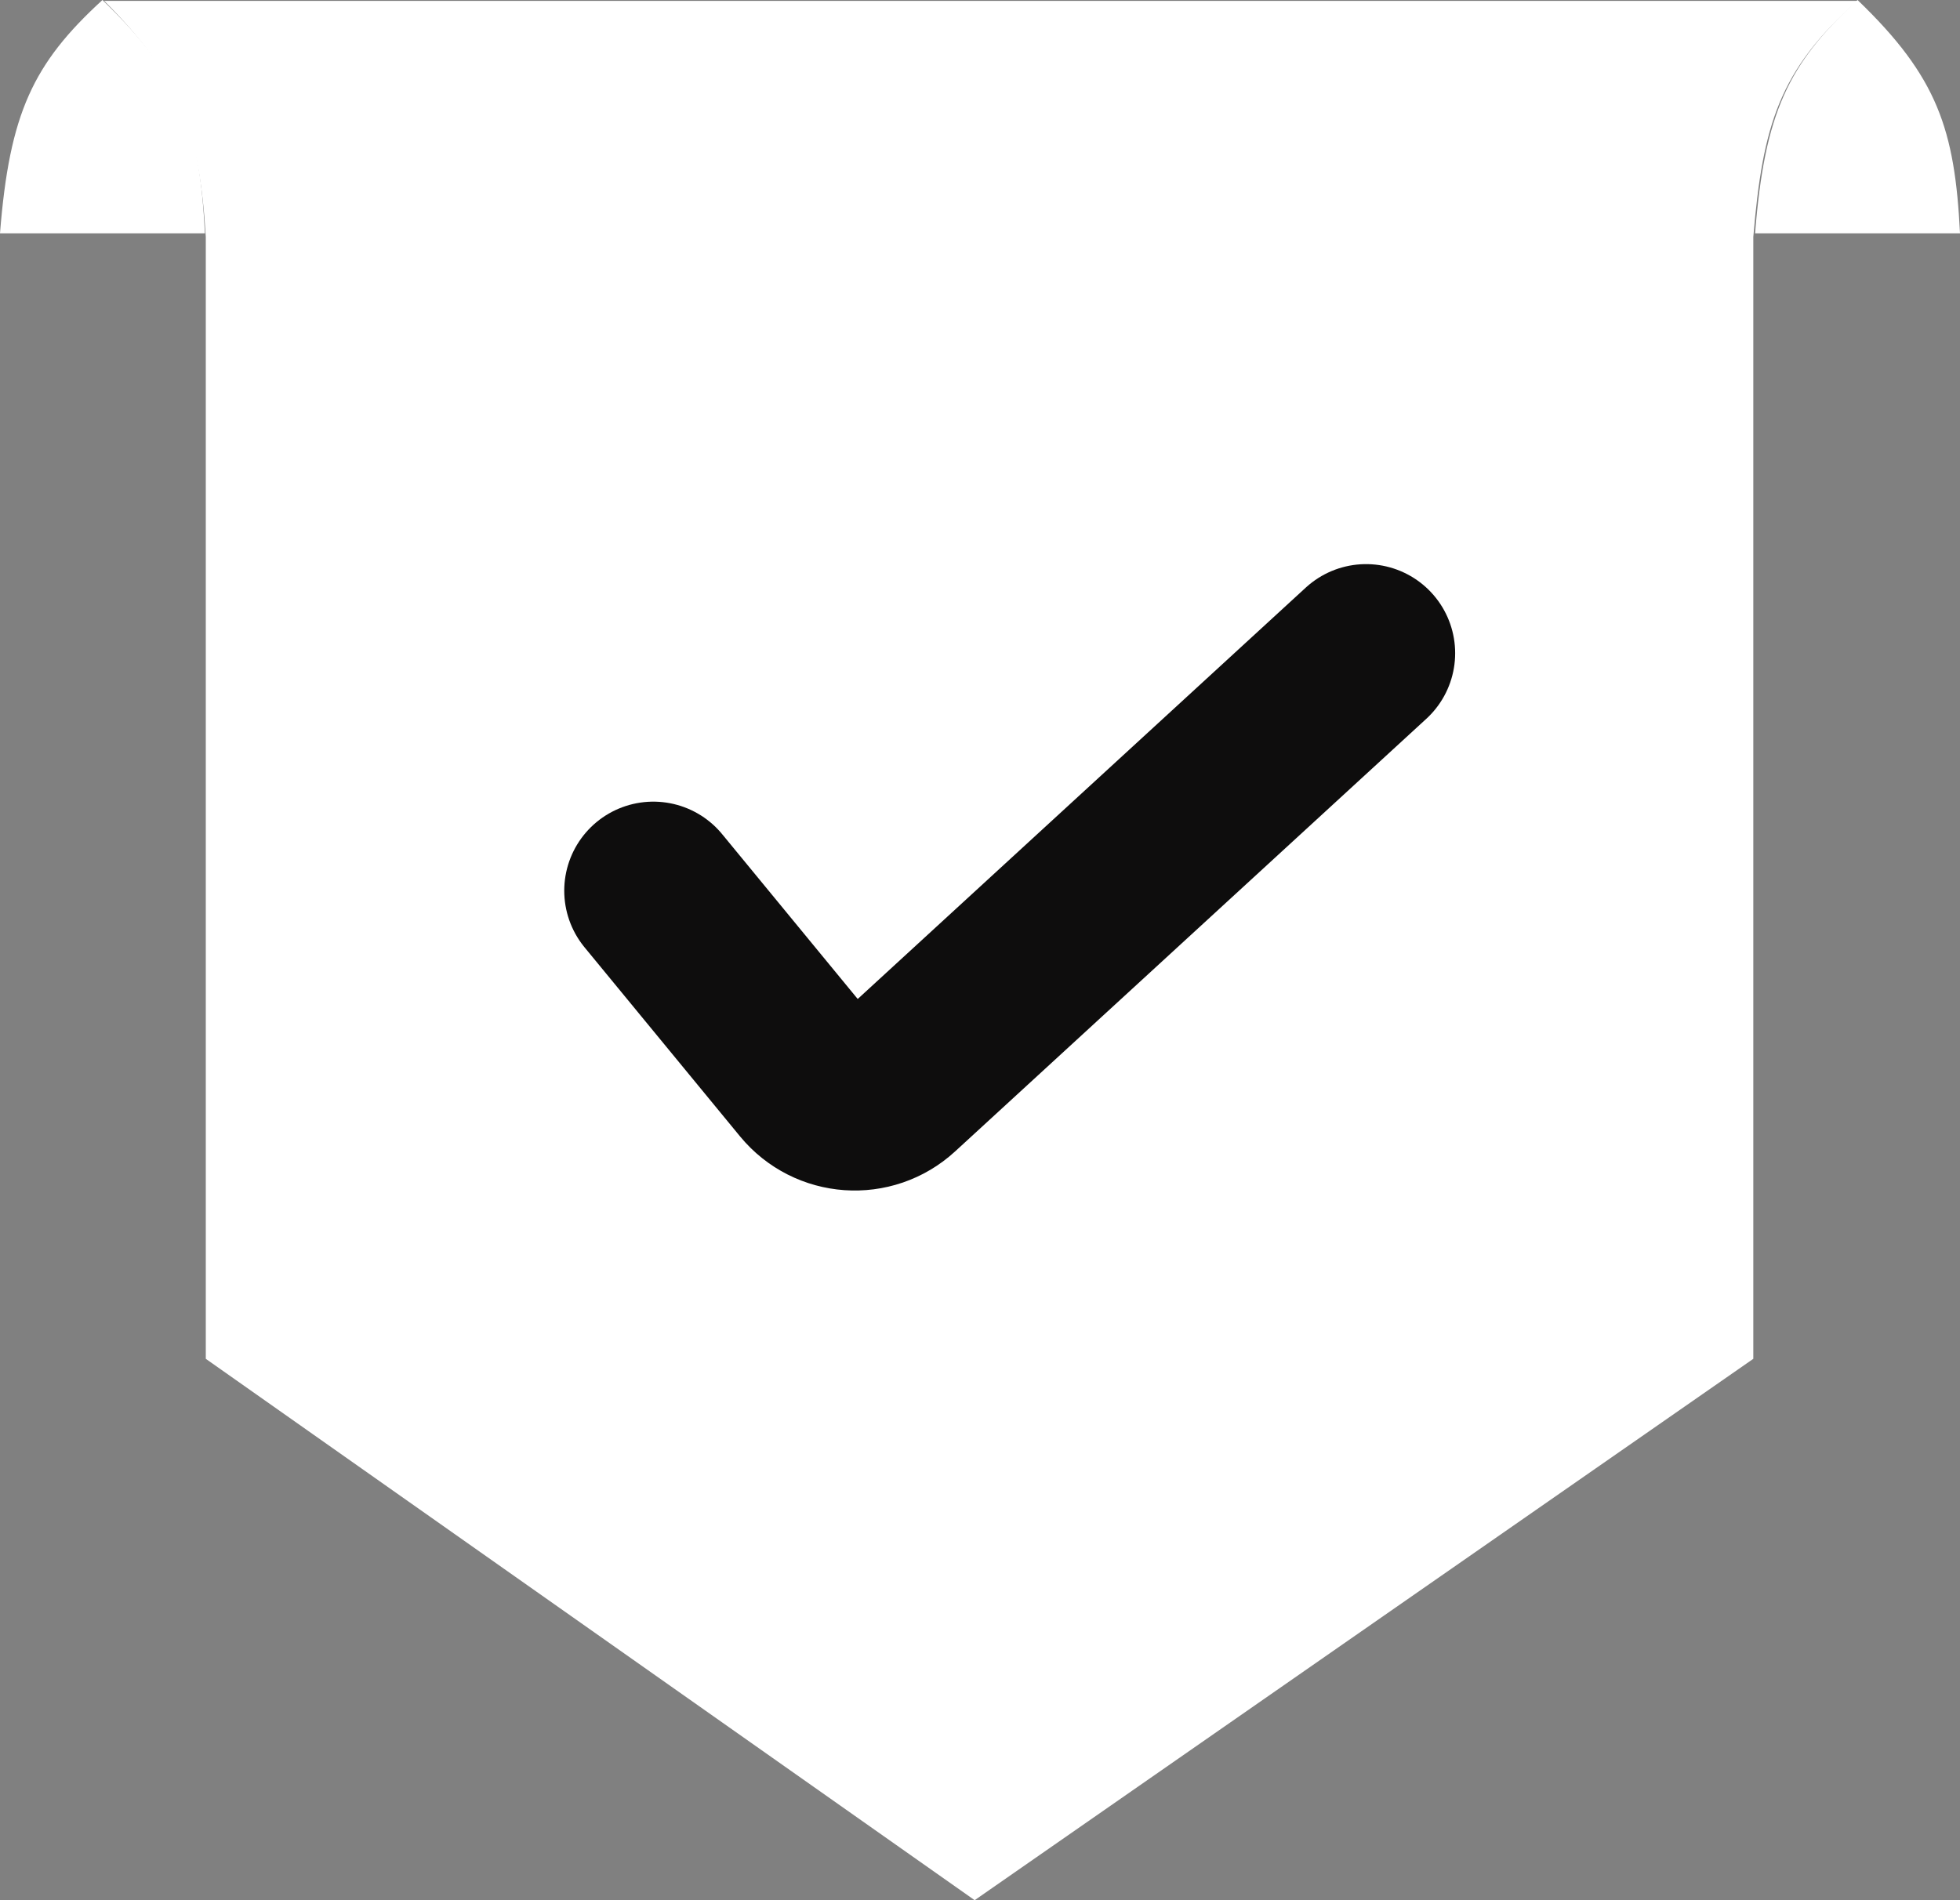
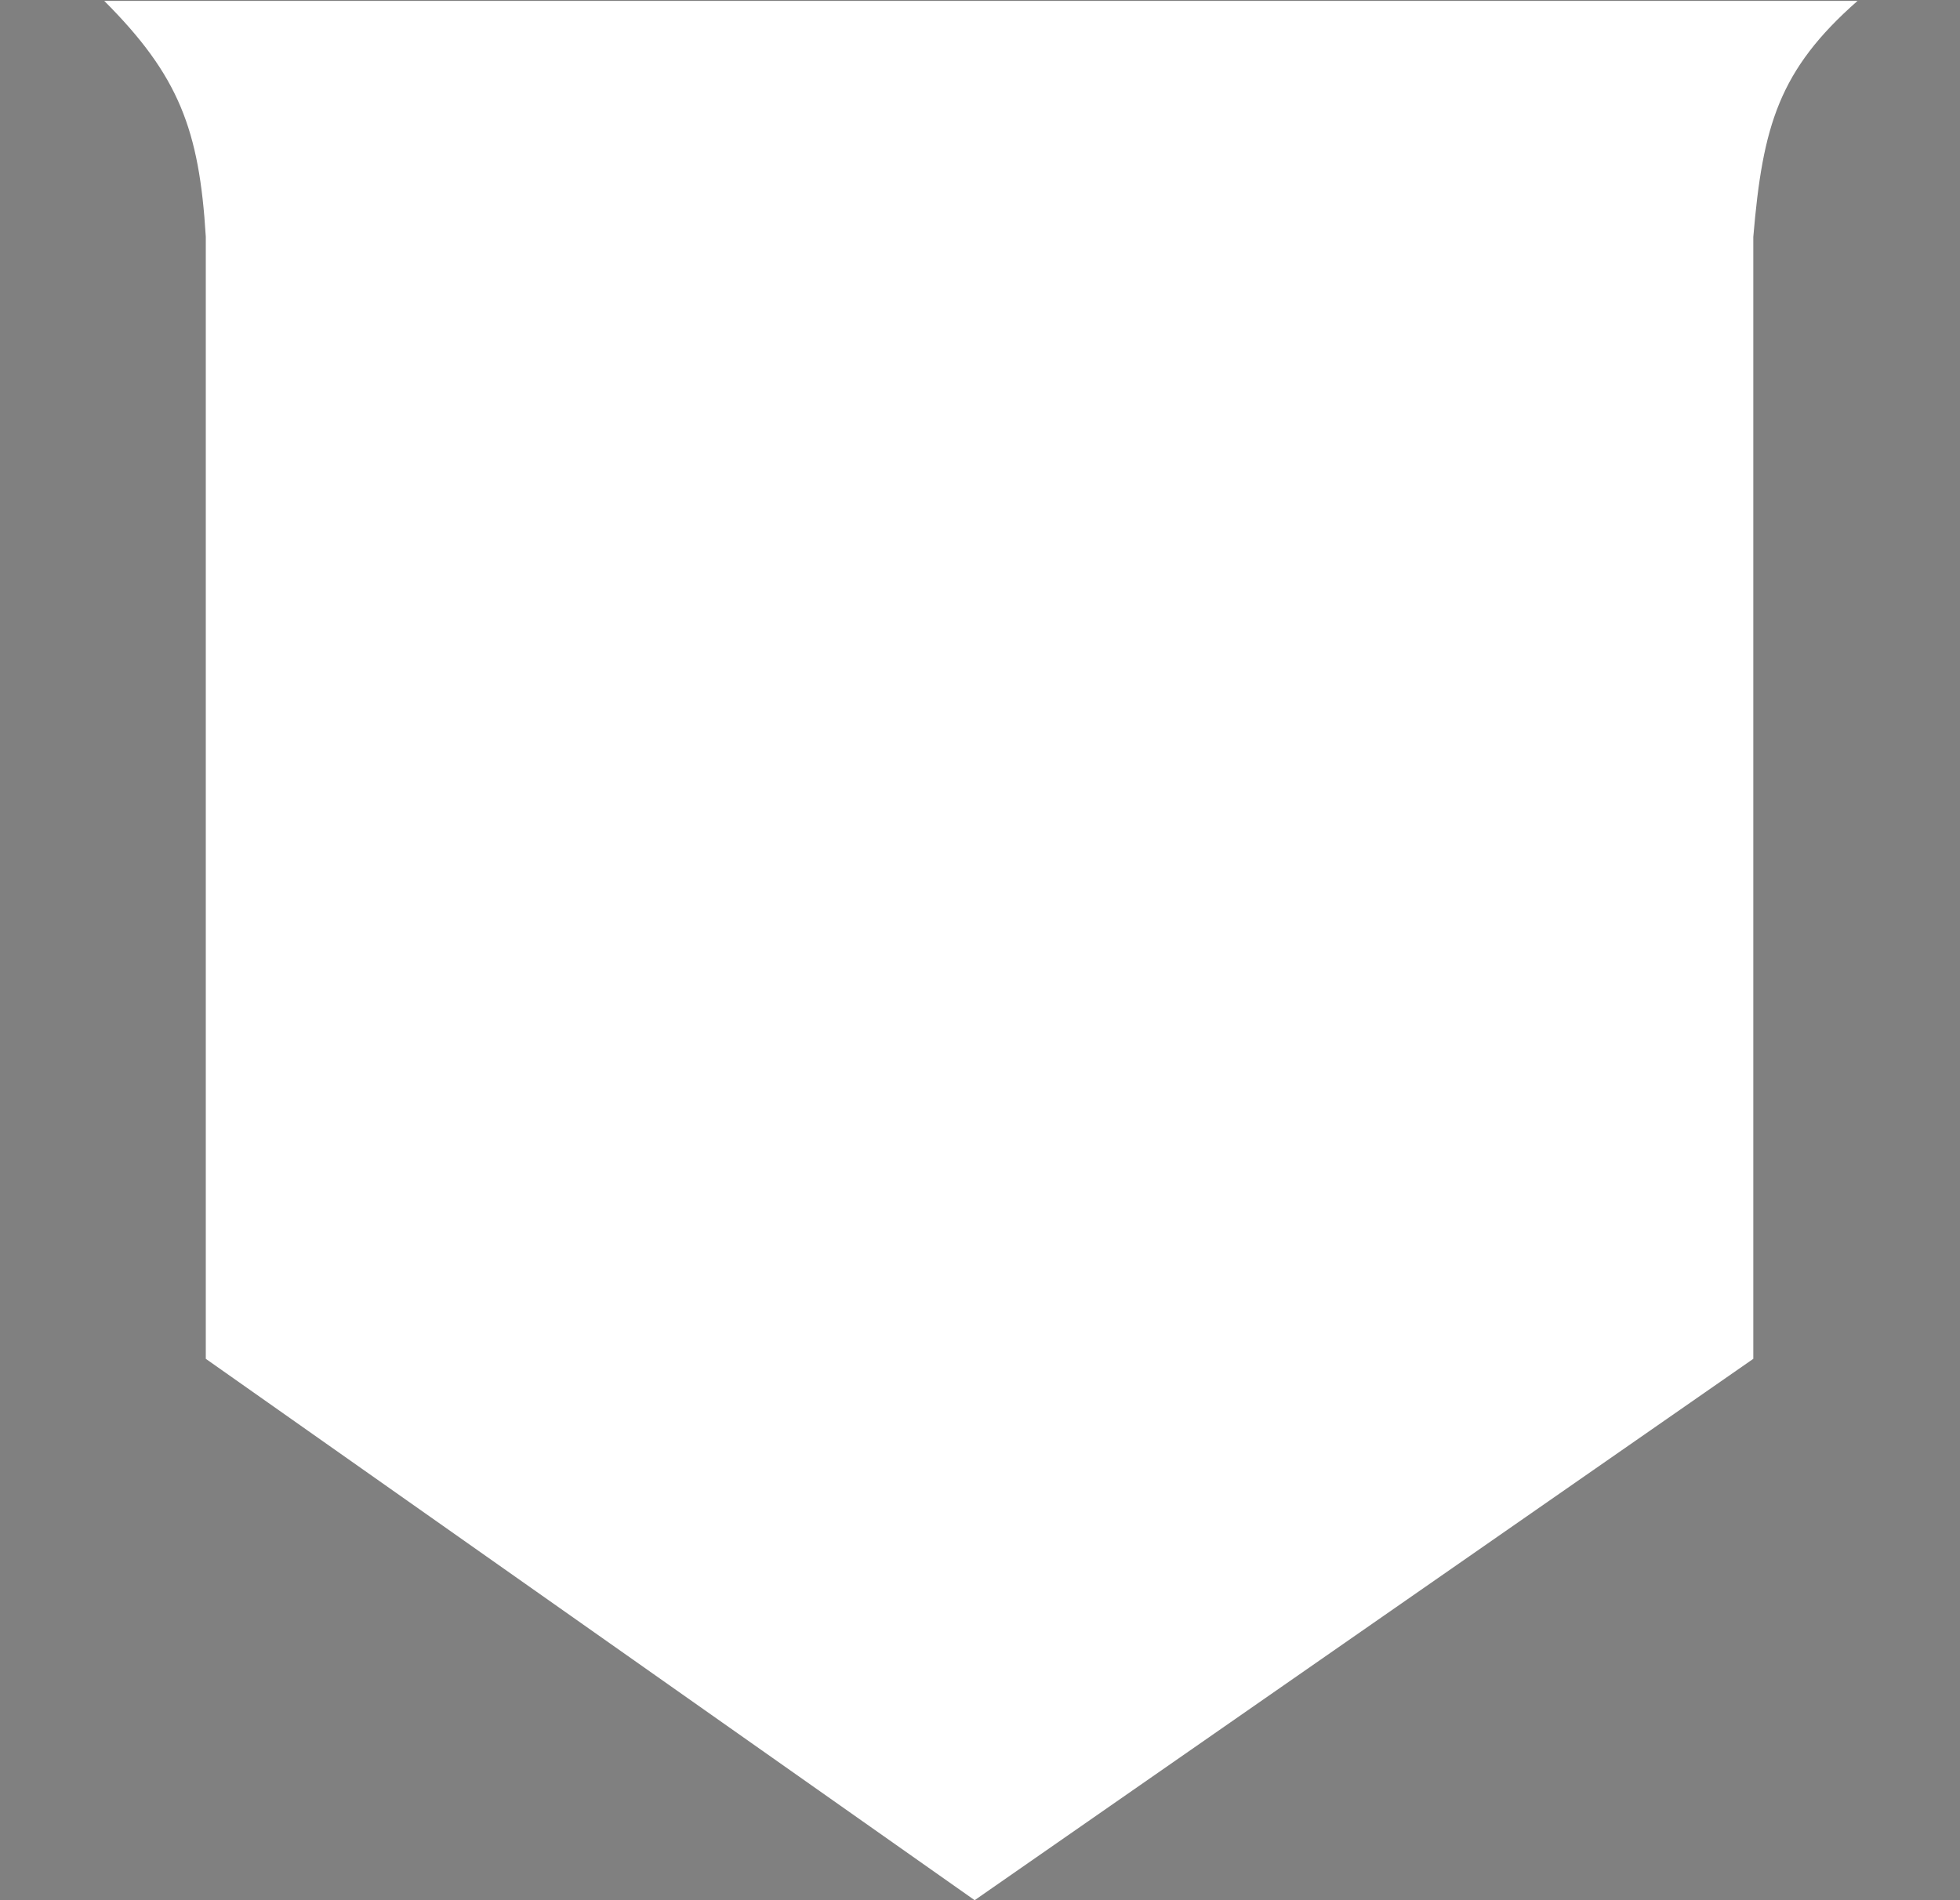
<svg xmlns="http://www.w3.org/2000/svg" width="33" height="32" viewBox="0 0 33 32" fill="none">
  <rect x="0" y="0" width="33" height="32" fill="#808080" stroke="none" />
  <path d="M29.52 22.883L16.41 32L3.465 22.883V3.989C3.356 2.183 3.011 1.272 1.755 0.015H31.275C29.952 1.179 29.678 2.116 29.52 3.989V22.883Z" fill="white" />
-   <path d="M3.45 3.929H0C0.159 1.911 0.556 1.069 1.725 0C3.075 1.296 3.362 2.188 3.45 3.929Z" fill="white" />
-   <path d="M33 3.929H29.55C29.709 1.911 30.106 1.069 31.275 0C32.625 1.296 32.913 2.188 33 3.929Z" fill="white" />
-   <path d="M11 15L13.618 18.184C13.983 18.627 14.645 18.674 15.067 18.285L23 11" stroke="#0E0D0D" stroke-width="3" stroke-linecap="round" />
</svg>